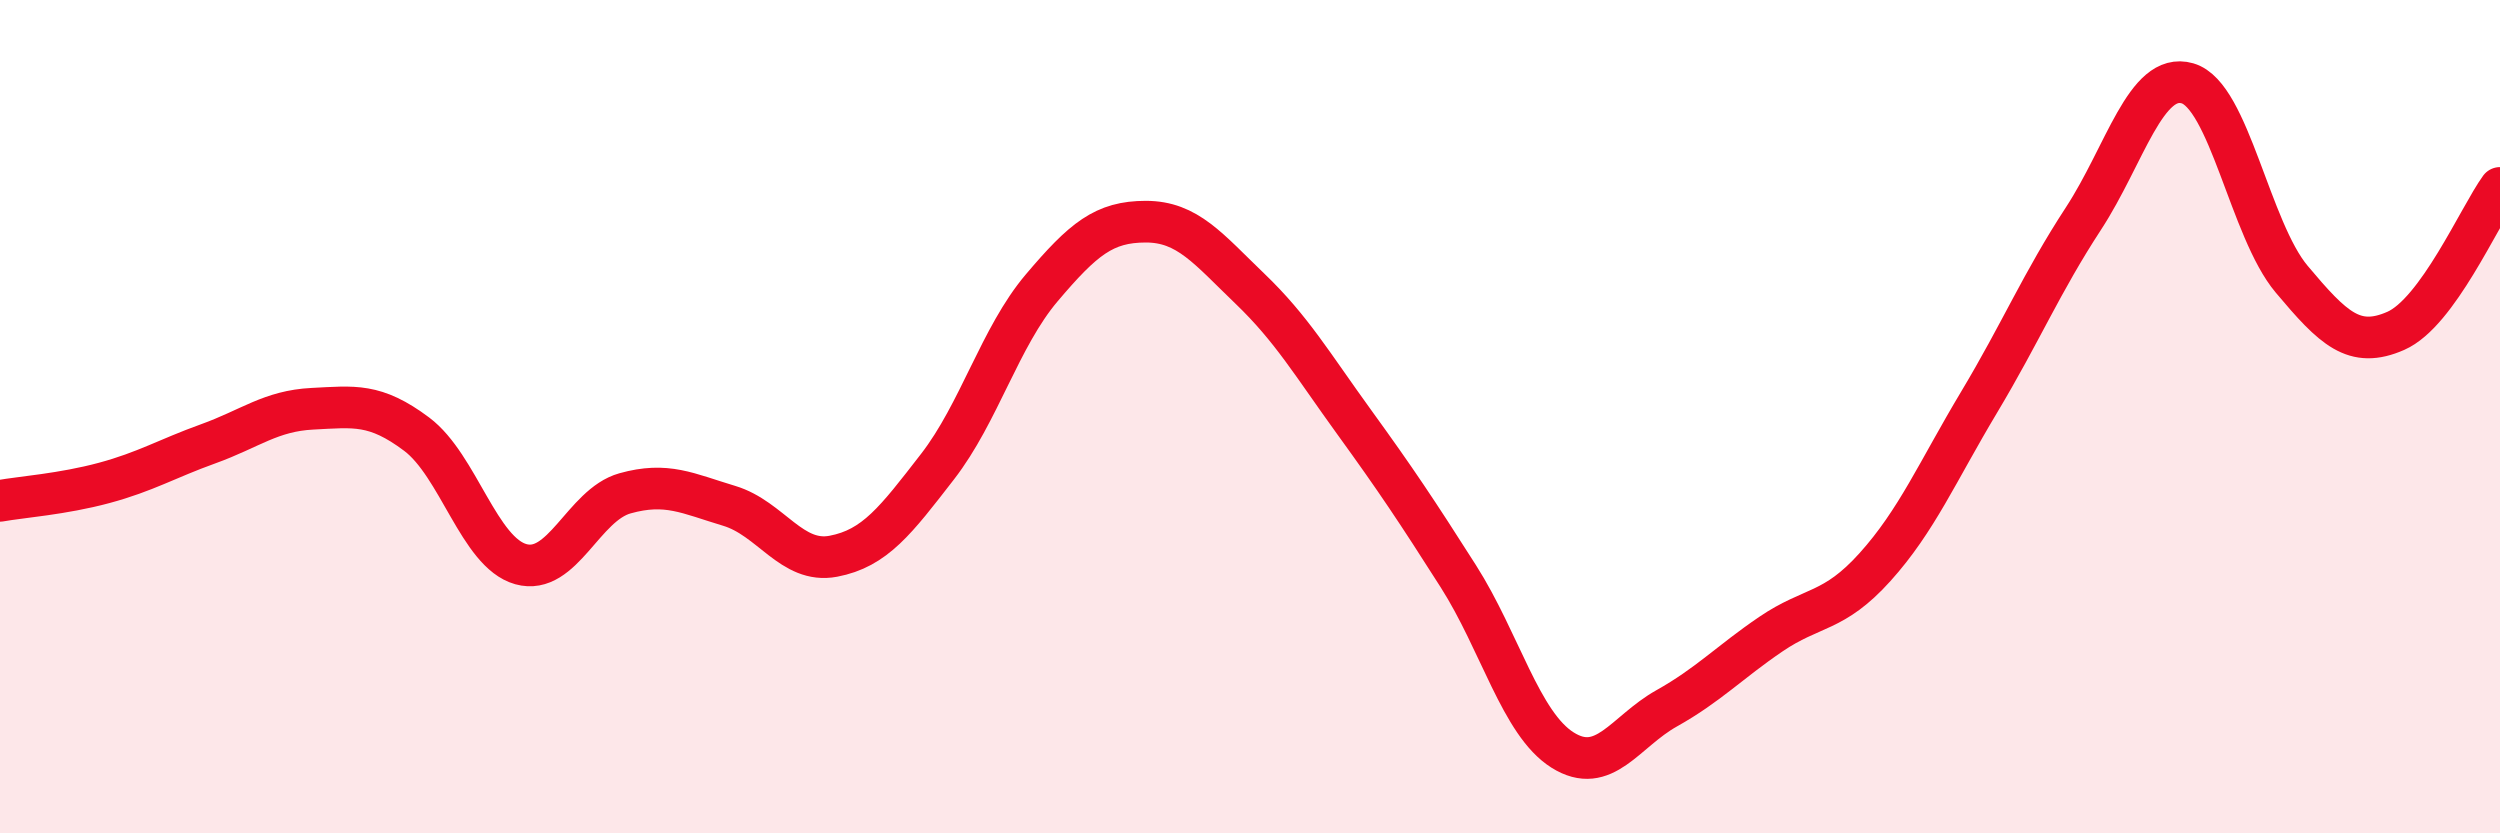
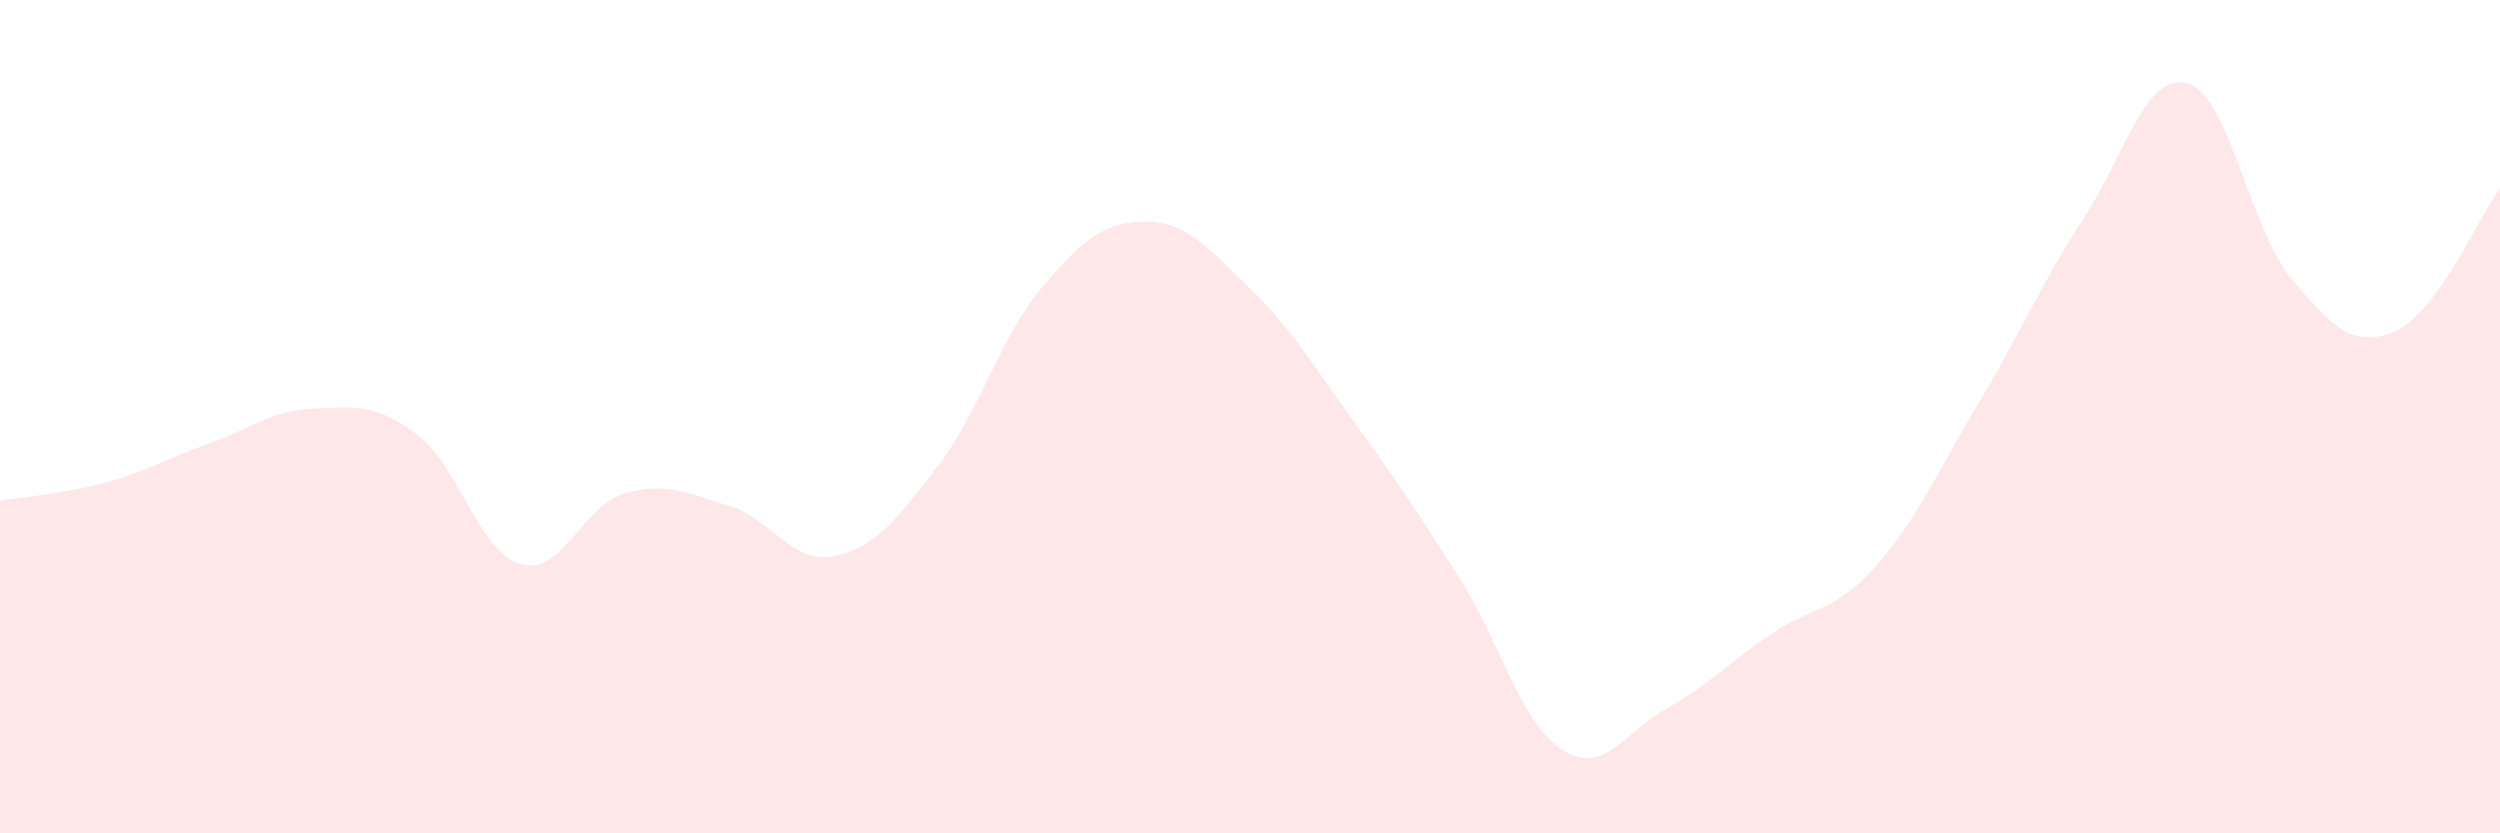
<svg xmlns="http://www.w3.org/2000/svg" width="60" height="20" viewBox="0 0 60 20">
  <path d="M 0,12.02 C 0.5,11.93 1.5,11.86 2.5,11.59 C 3.5,11.32 4,11.01 5,10.65 C 6,10.29 6.5,9.86 7.5,9.81 C 8.5,9.76 9,9.67 10,10.42 C 11,11.17 11.5,13.26 12.5,13.54 C 13.5,13.82 14,12.12 15,11.84 C 16,11.56 16.5,11.84 17.5,12.14 C 18.5,12.44 19,13.54 20,13.35 C 21,13.16 21.5,12.49 22.5,11.2 C 23.5,9.91 24,8.09 25,6.91 C 26,5.73 26.5,5.32 27.5,5.32 C 28.5,5.32 29,5.97 30,6.93 C 31,7.89 31.5,8.75 32.5,10.13 C 33.5,11.51 34,12.26 35,13.83 C 36,15.4 36.5,17.37 37.5,18 C 38.5,18.63 39,17.56 40,17 C 41,16.44 41.5,15.9 42.5,15.22 C 43.5,14.54 44,14.72 45,13.61 C 46,12.5 46.5,11.32 47.5,9.65 C 48.5,7.98 49,6.78 50,5.25 C 51,3.72 51.5,1.71 52.5,2 C 53.5,2.29 54,5.51 55,6.7 C 56,7.89 56.5,8.38 57.5,7.94 C 58.5,7.5 59.5,5.2 60,4.51L60 20L0 20Z" fill="#EB0A25" opacity="0.1" stroke-linecap="round" stroke-linejoin="round" />
-   <path d="M 0,12.02 C 0.5,11.93 1.5,11.86 2.5,11.59 C 3.5,11.32 4,11.01 5,10.65 C 6,10.29 6.5,9.86 7.5,9.81 C 8.5,9.76 9,9.67 10,10.42 C 11,11.17 11.5,13.26 12.5,13.54 C 13.5,13.82 14,12.12 15,11.84 C 16,11.56 16.5,11.84 17.5,12.14 C 18.5,12.44 19,13.54 20,13.35 C 21,13.16 21.5,12.49 22.5,11.2 C 23.5,9.91 24,8.09 25,6.91 C 26,5.73 26.5,5.32 27.5,5.32 C 28.5,5.32 29,5.97 30,6.93 C 31,7.89 31.5,8.75 32.5,10.13 C 33.5,11.51 34,12.26 35,13.83 C 36,15.4 36.5,17.37 37.5,18 C 38.5,18.63 39,17.56 40,17 C 41,16.44 41.5,15.9 42.5,15.22 C 43.5,14.54 44,14.72 45,13.61 C 46,12.5 46.5,11.32 47.5,9.65 C 48.5,7.98 49,6.78 50,5.25 C 51,3.72 51.5,1.71 52.5,2 C 53.5,2.29 54,5.51 55,6.7 C 56,7.89 56.5,8.38 57.5,7.94 C 58.5,7.5 59.5,5.2 60,4.51" stroke="#EB0A25" stroke-width="1" fill="none" stroke-linecap="round" stroke-linejoin="round" />
</svg>